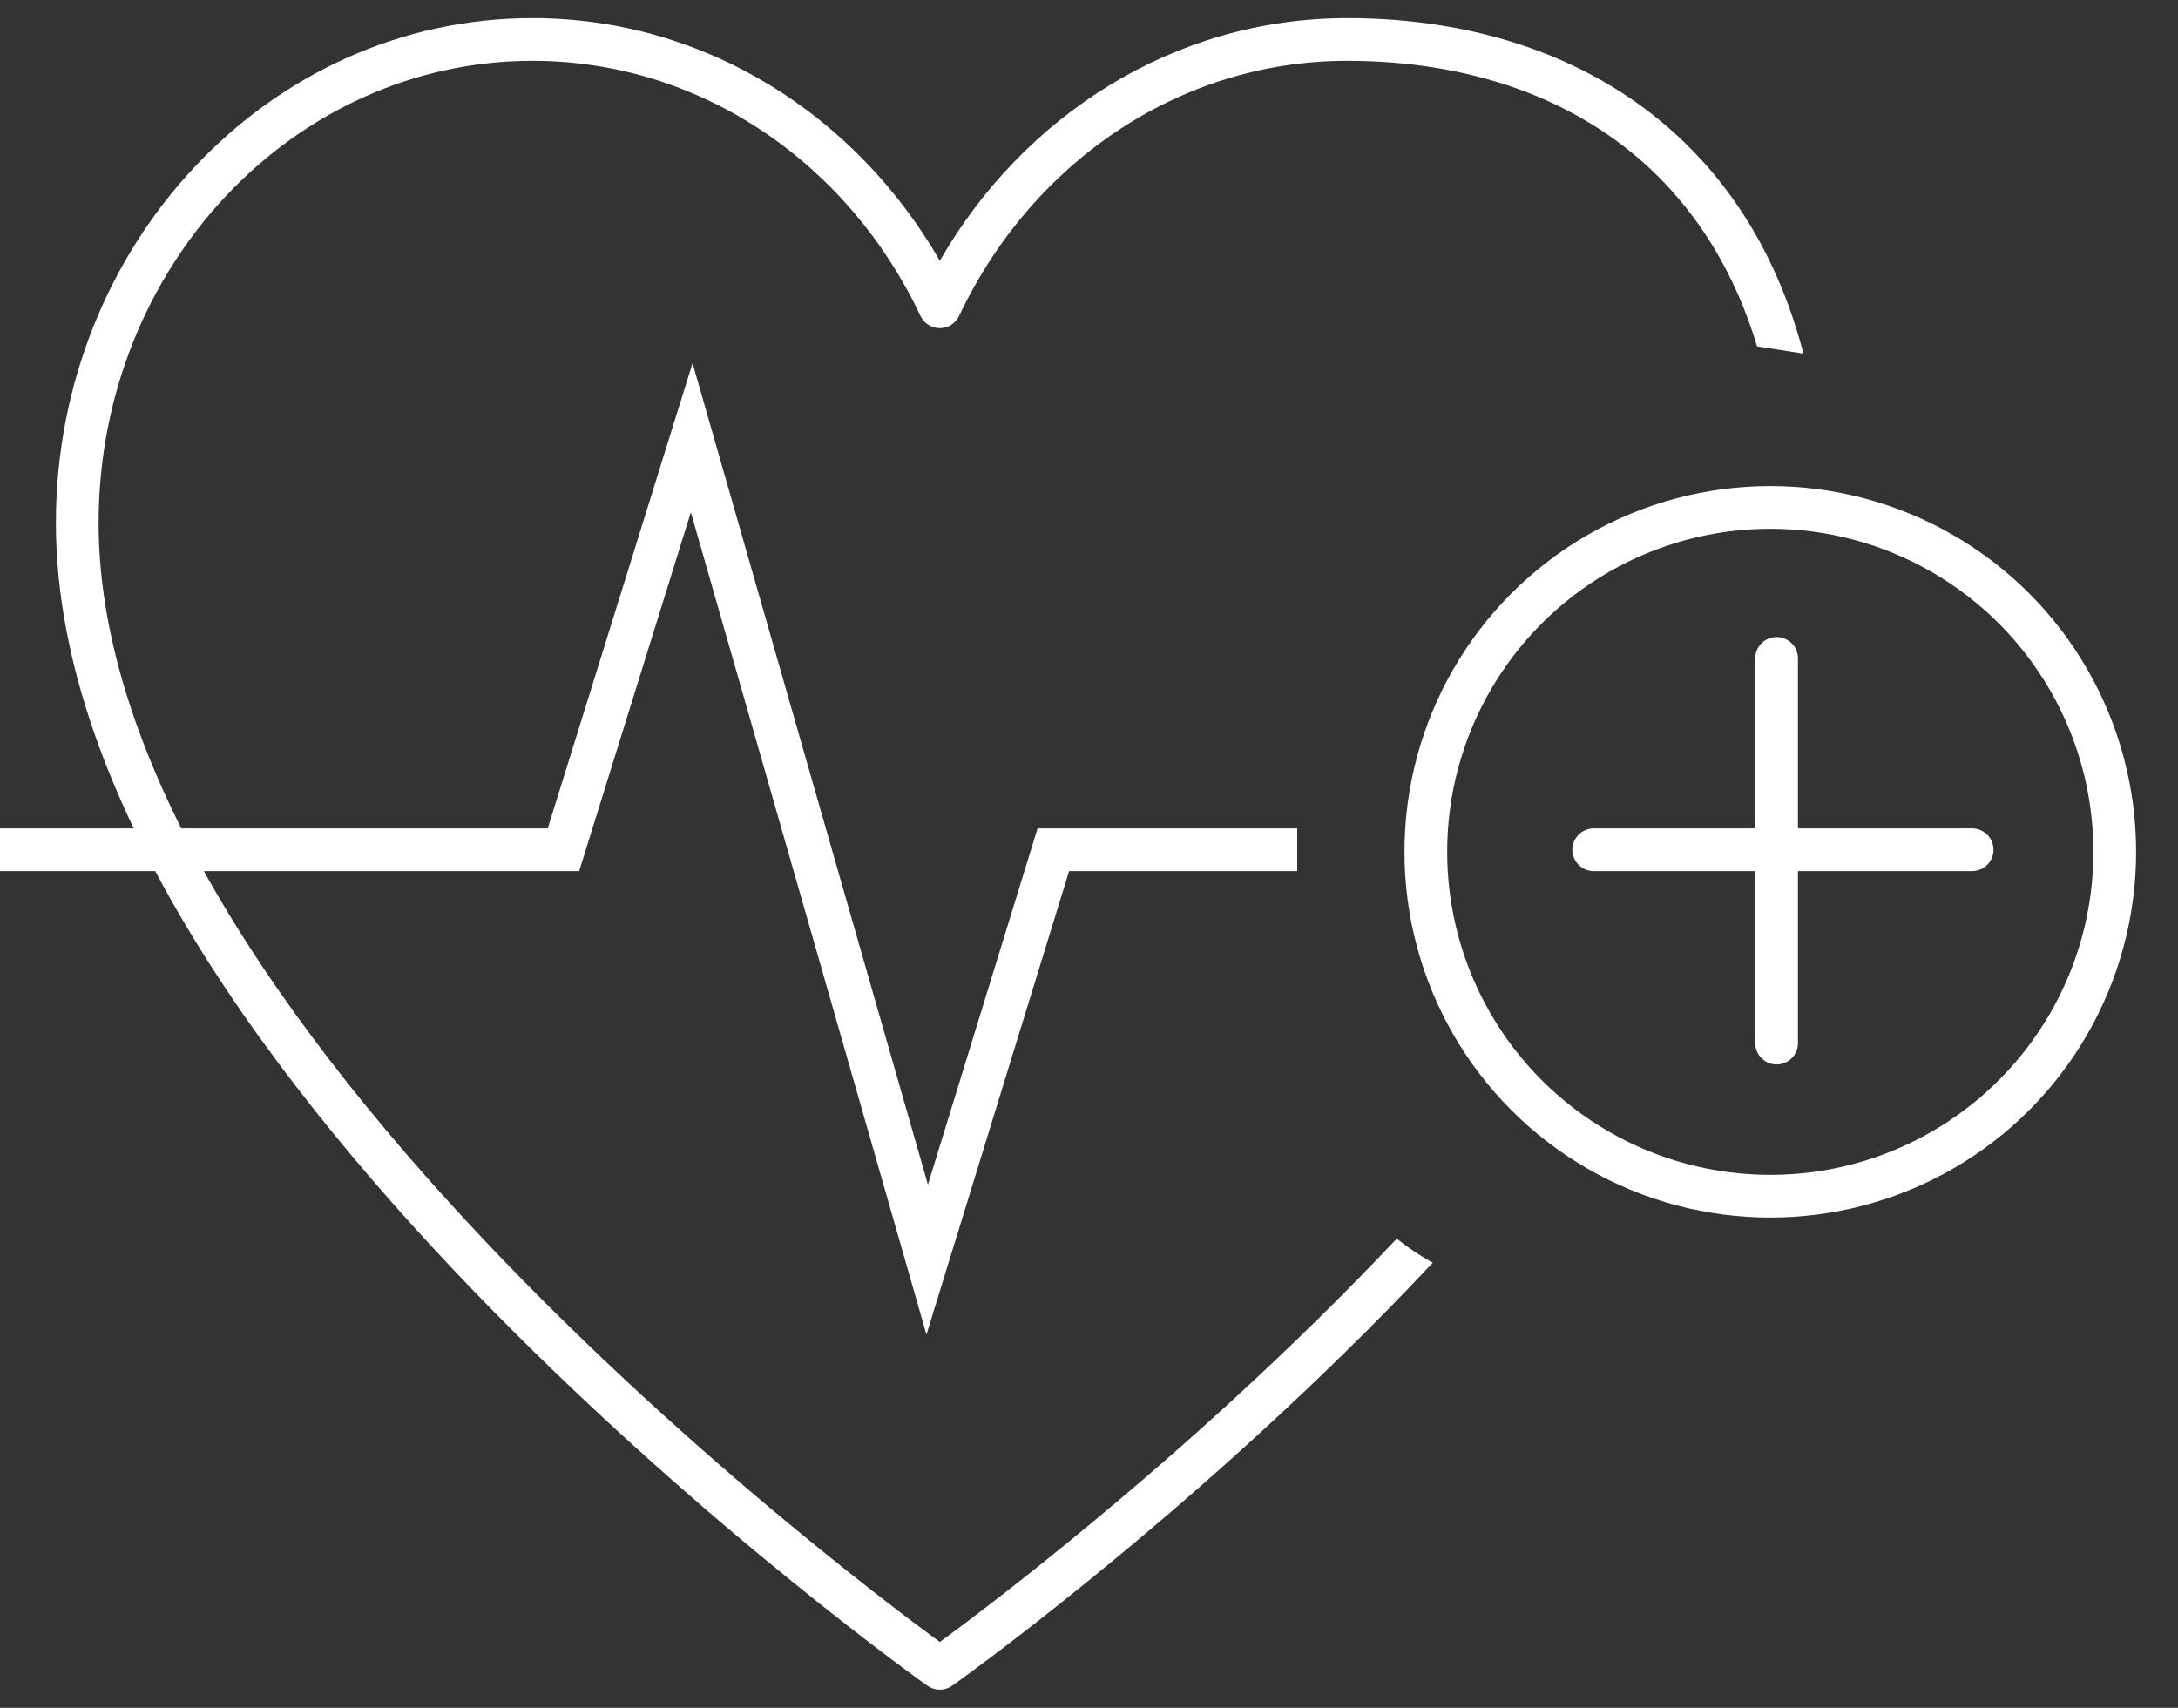
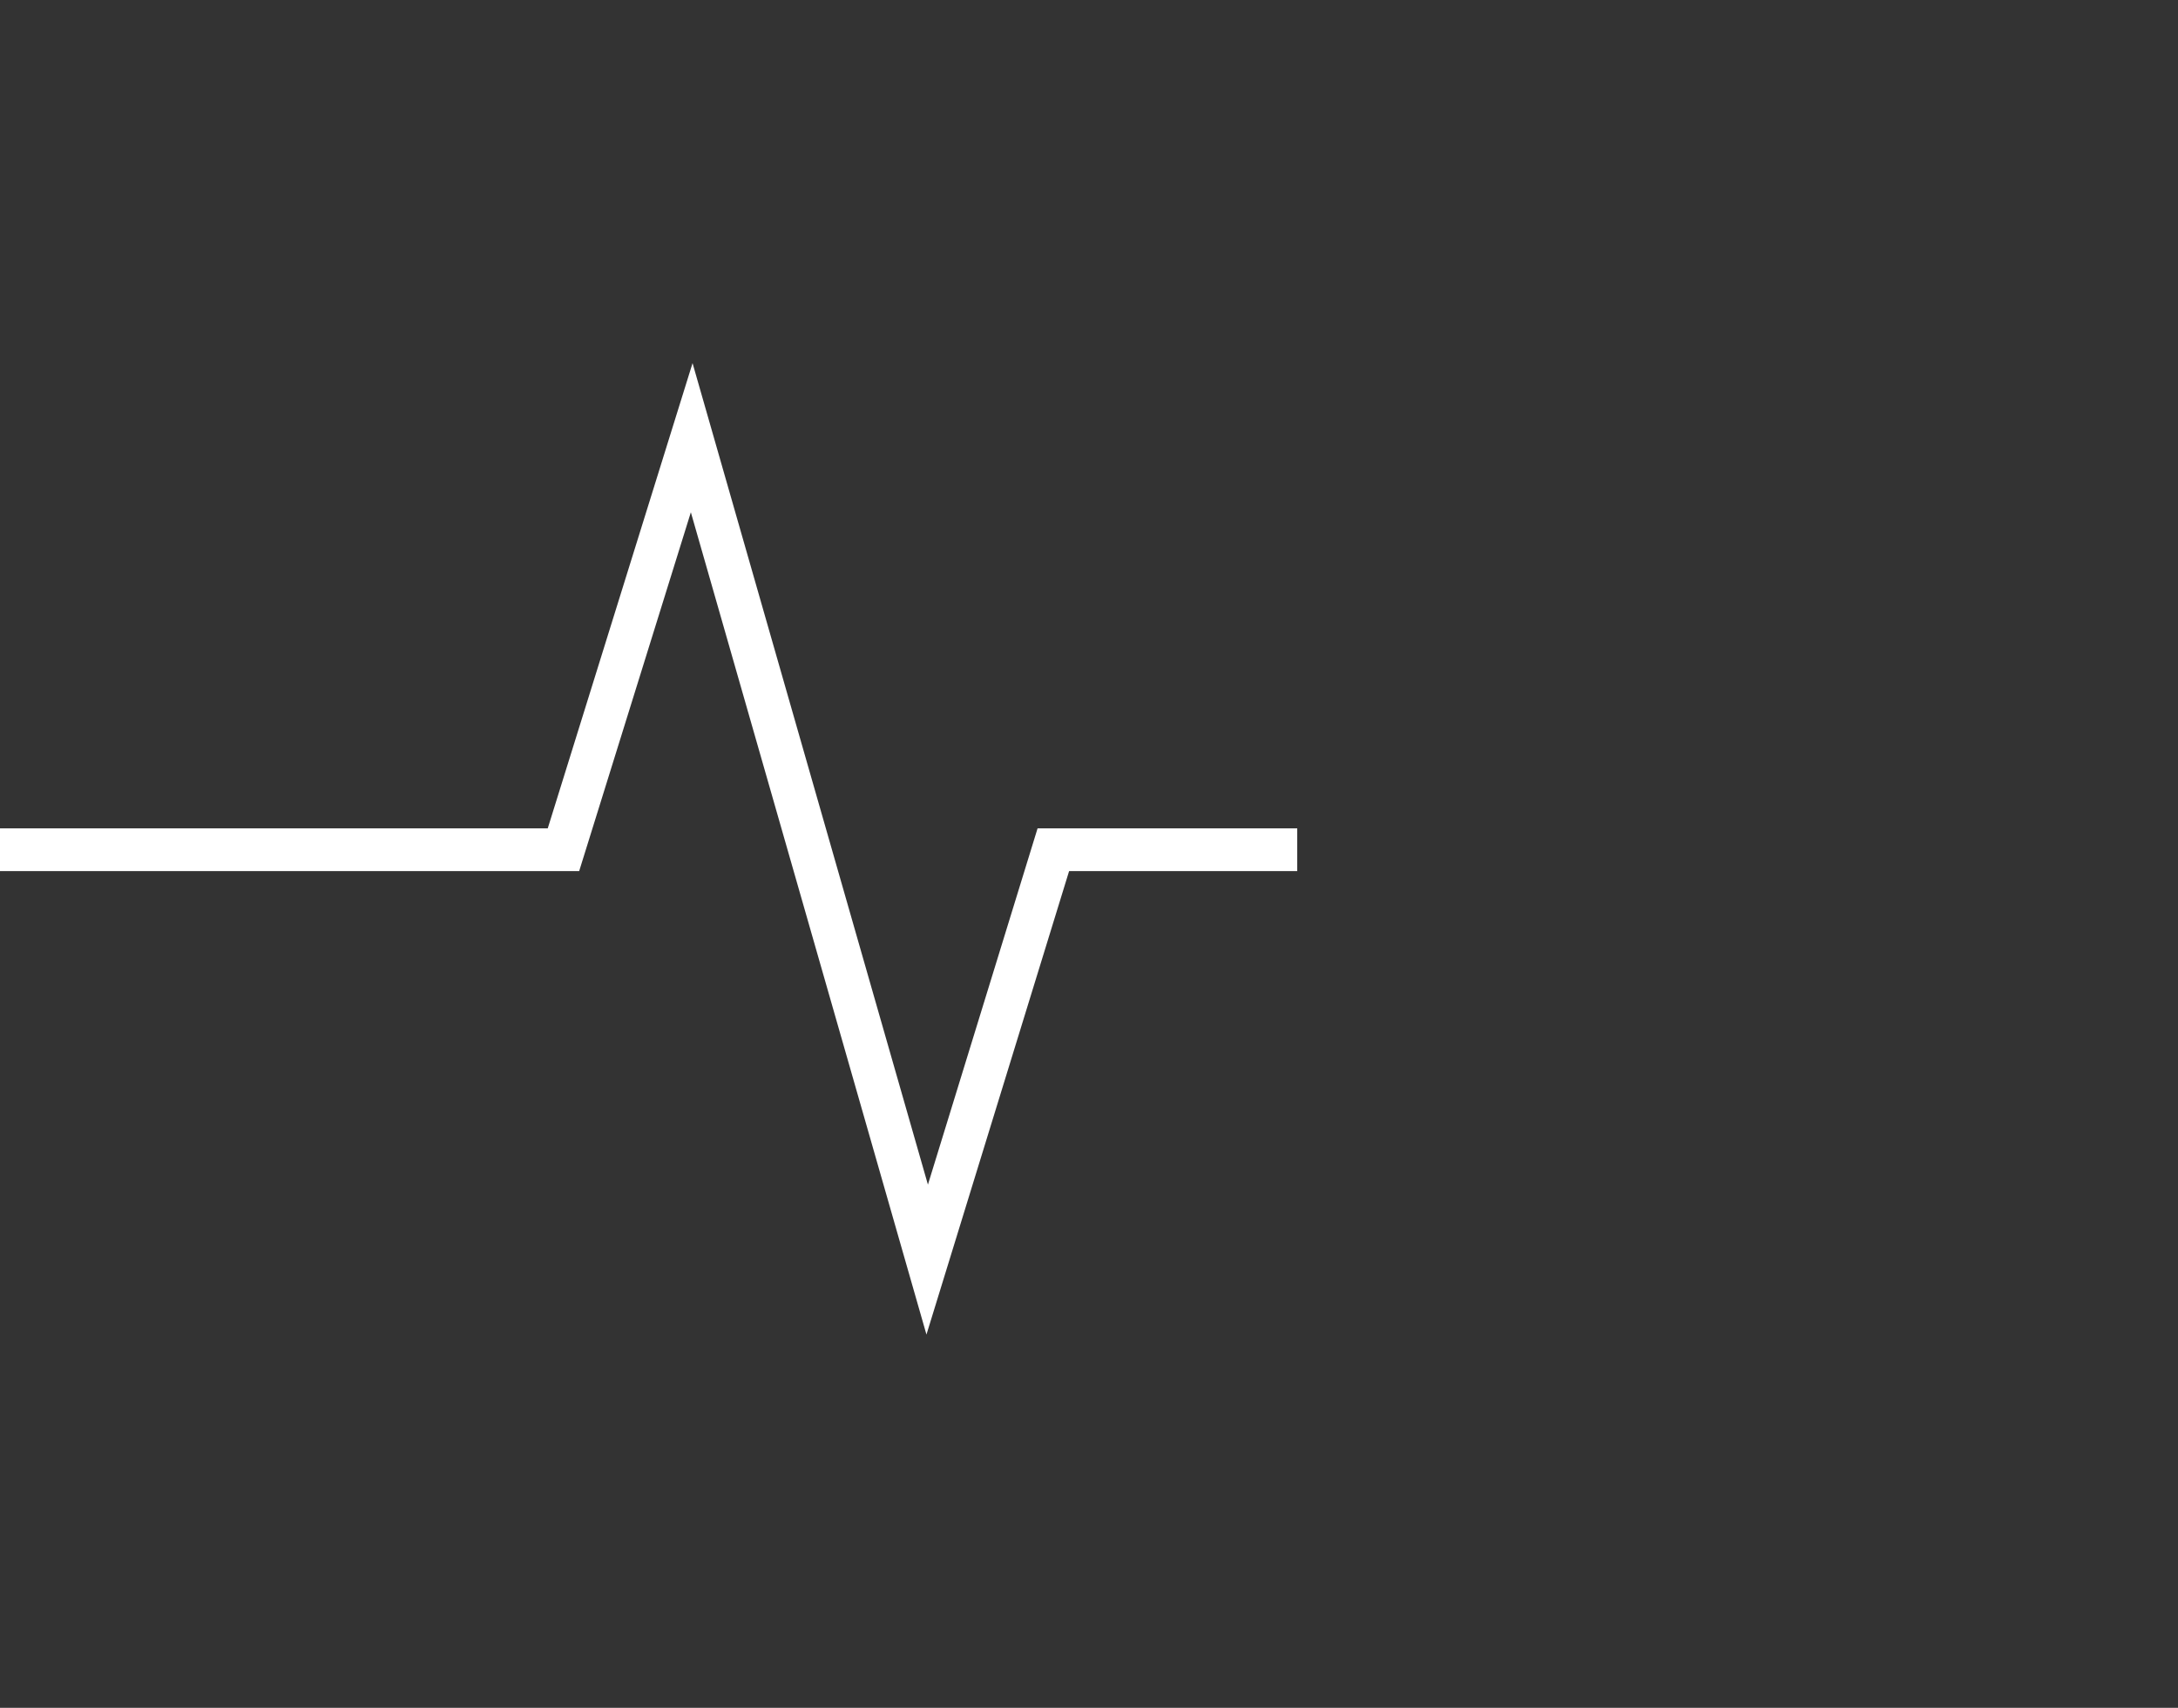
<svg xmlns="http://www.w3.org/2000/svg" width="51" height="40" viewBox="0 0 51 40" fill="none">
  <rect x="0" y="0" width="51" height="40" fill="#333333" stroke="none" />
-   <path fill-rule="evenodd" clip-rule="evenodd" d="M12.469 0.425C6.278 0.425 1.309 5.749 1.309 12.251C1.309 15.51 2.621 18.843 4.538 21.984C6.459 25.129 9.011 28.122 11.551 30.708C14.093 33.295 16.632 35.488 18.536 37.032C19.488 37.805 20.282 38.417 20.838 38.836C21.116 39.045 21.335 39.206 21.485 39.316C21.56 39.37 21.618 39.412 21.657 39.44L21.702 39.472L21.713 39.48L21.716 39.482L21.717 39.483C21.717 39.483 21.718 39.483 22.007 39.075L21.718 39.483C21.891 39.606 22.122 39.606 22.296 39.483L22.007 39.075C22.296 39.483 22.296 39.483 22.296 39.483L22.297 39.482L22.3 39.48L22.312 39.472L22.356 39.44C22.395 39.412 22.453 39.37 22.528 39.316C22.678 39.206 22.897 39.045 23.175 38.836C23.732 38.417 24.526 37.805 25.477 37.032C27.381 35.488 29.921 33.295 32.462 30.708C32.825 30.338 33.188 29.96 33.55 29.575L33.495 29.544C33.215 29.386 32.952 29.207 32.706 29.012C32.388 29.349 32.069 29.681 31.748 30.007C29.241 32.56 26.731 34.727 24.847 36.256C23.906 37.02 23.122 37.624 22.574 38.037C22.34 38.213 22.148 38.354 22.007 38.458C21.865 38.354 21.674 38.213 21.439 38.037C20.891 37.624 20.107 37.02 19.166 36.256C17.282 34.727 14.773 32.56 12.265 30.007C9.755 27.452 7.258 24.52 5.392 21.463C3.522 18.4 2.309 15.251 2.309 12.251C2.309 6.244 6.887 1.425 12.469 1.425C16.43 1.425 19.878 3.844 21.554 7.399C21.637 7.574 21.813 7.686 22.007 7.686C22.2 7.686 22.376 7.574 22.459 7.399C24.135 3.844 27.583 1.425 31.544 1.425C34.388 1.425 36.918 2.288 38.734 4.042C39.795 5.067 40.632 6.414 41.144 8.113L42.229 8.281C41.694 6.226 40.725 4.574 39.429 3.322C37.387 1.35 34.587 0.425 31.544 0.425C27.493 0.425 23.96 2.71 22.007 6.107C20.053 2.71 16.521 0.425 12.469 0.425Z" fill="white" />
-   <circle cx="41.453" cy="19.951" r="8.066" stroke="white" />
-   <path d="M37.318 19.902H46.179" stroke="white" stroke-linecap="round" />
-   <path d="M41.601 15.421V24.431" stroke="white" stroke-linecap="round" />
  <path d="M0 19.902H13.194L16.197 10.252L21.711 29.502L24.665 19.902H30.376" stroke="white" />
</svg>